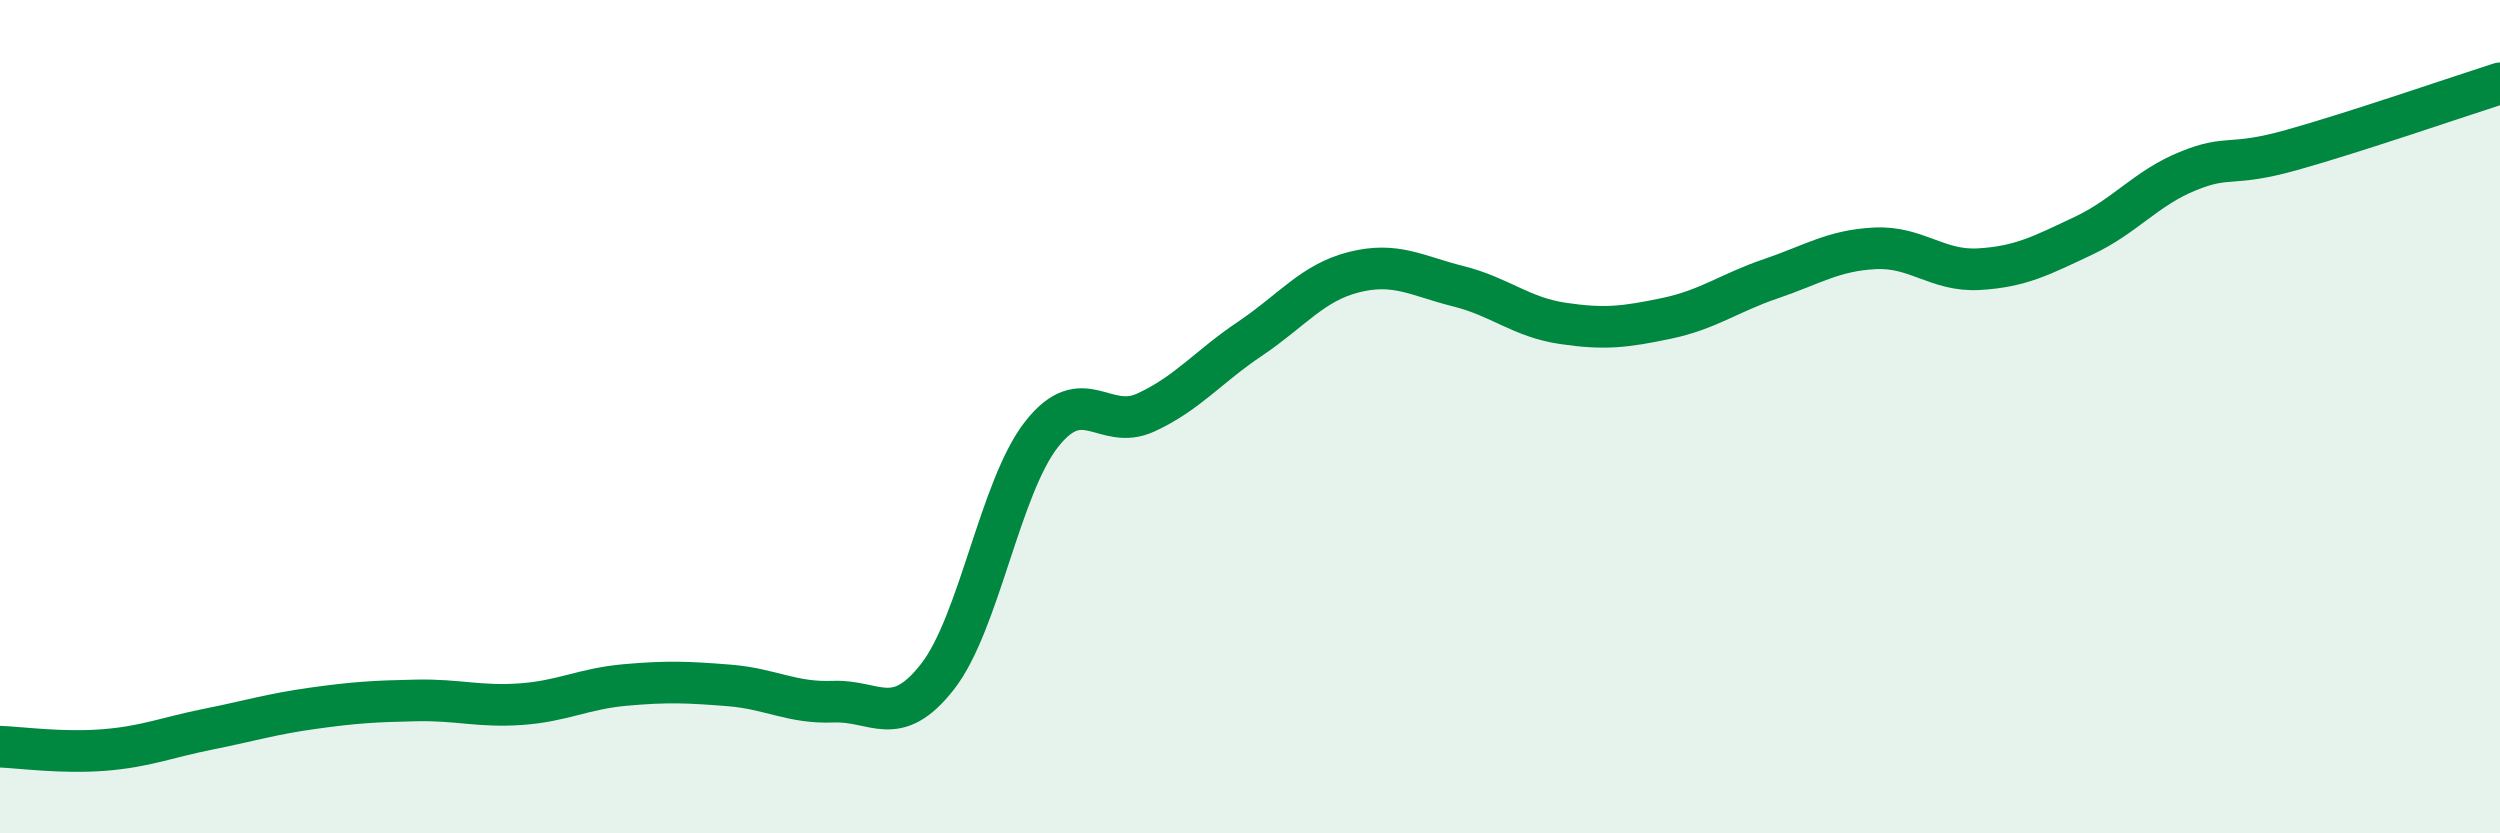
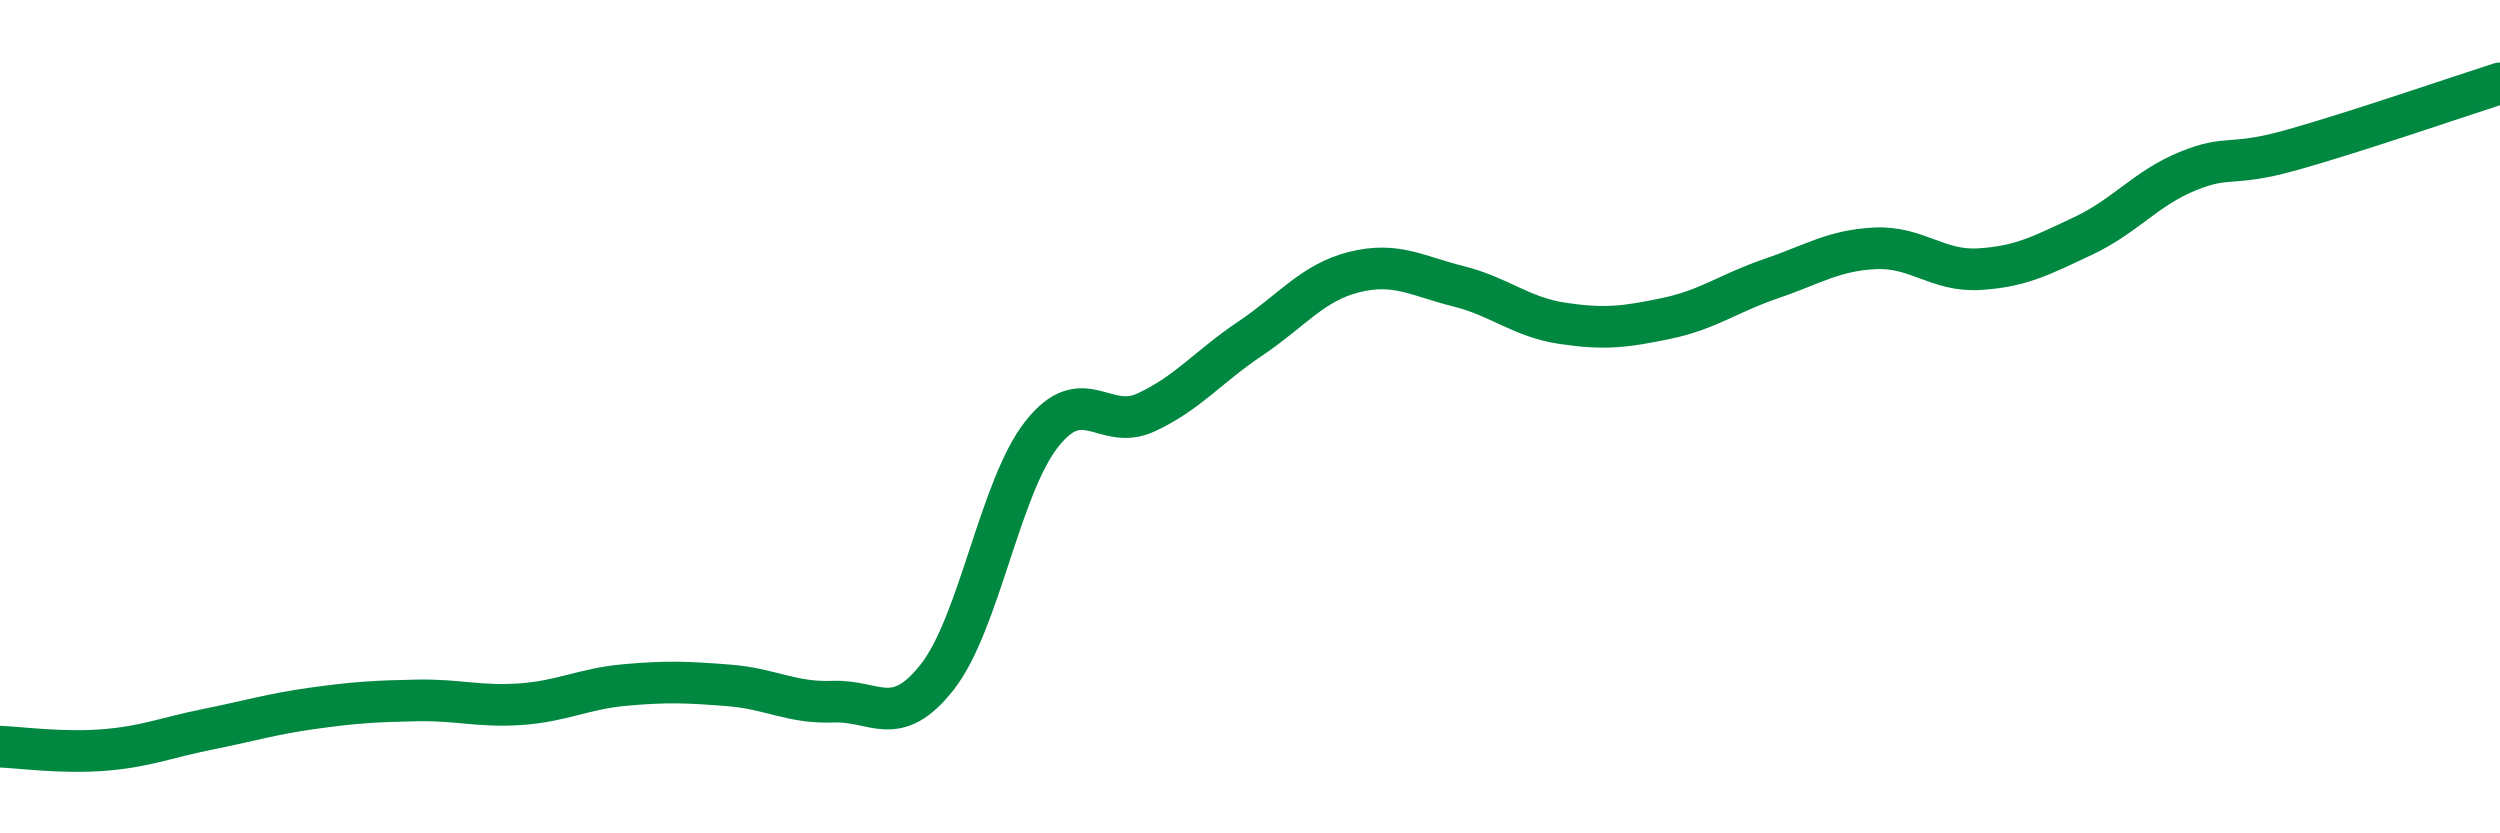
<svg xmlns="http://www.w3.org/2000/svg" width="60" height="20" viewBox="0 0 60 20">
-   <path d="M 0,17.92 C 0.5,17.94 1.5,18.08 2.5,18 C 3.5,17.92 4,17.7 5,17.5 C 6,17.3 6.5,17.14 7.5,17 C 8.5,16.86 9,16.83 10,16.81 C 11,16.79 11.5,16.97 12.5,16.9 C 13.5,16.83 14,16.53 15,16.44 C 16,16.35 16.5,16.37 17.5,16.45 C 18.5,16.53 19,16.88 20,16.84 C 21,16.8 21.5,17.52 22.5,16.24 C 23.5,14.96 24,11.69 25,10.42 C 26,9.15 26.5,10.36 27.5,9.9 C 28.5,9.44 29,8.8 30,8.13 C 31,7.46 31.5,6.78 32.5,6.53 C 33.5,6.28 34,6.62 35,6.87 C 36,7.12 36.5,7.61 37.5,7.76 C 38.5,7.91 39,7.85 40,7.64 C 41,7.43 41.5,7.03 42.5,6.69 C 43.5,6.35 44,6.01 45,5.96 C 46,5.91 46.5,6.52 47.5,6.46 C 48.5,6.4 49,6.13 50,5.66 C 51,5.19 51.5,4.52 52.5,4.11 C 53.5,3.7 53.5,4.02 55,3.6 C 56.5,3.18 59,2.32 60,2L60 20L0 20Z" fill="#008740" opacity="0.1" stroke-linecap="round" stroke-linejoin="round" />
  <path d="M 0,17.92 C 0.5,17.94 1.5,18.08 2.5,18 C 3.5,17.92 4,17.7 5,17.5 C 6,17.3 6.5,17.14 7.5,17 C 8.5,16.86 9,16.83 10,16.81 C 11,16.79 11.5,16.97 12.5,16.9 C 13.5,16.83 14,16.53 15,16.44 C 16,16.35 16.5,16.37 17.5,16.45 C 18.5,16.53 19,16.88 20,16.84 C 21,16.8 21.5,17.52 22.5,16.24 C 23.5,14.96 24,11.69 25,10.42 C 26,9.15 26.5,10.36 27.5,9.9 C 28.5,9.44 29,8.8 30,8.13 C 31,7.46 31.5,6.78 32.5,6.53 C 33.5,6.28 34,6.62 35,6.87 C 36,7.12 36.5,7.61 37.5,7.76 C 38.5,7.91 39,7.85 40,7.64 C 41,7.43 41.5,7.03 42.5,6.69 C 43.5,6.35 44,6.01 45,5.96 C 46,5.91 46.5,6.52 47.5,6.46 C 48.5,6.4 49,6.13 50,5.66 C 51,5.19 51.5,4.52 52.5,4.11 C 53.5,3.7 53.5,4.02 55,3.6 C 56.5,3.18 59,2.32 60,2" stroke="#008740" stroke-width="1" fill="none" stroke-linecap="round" stroke-linejoin="round" />
</svg>